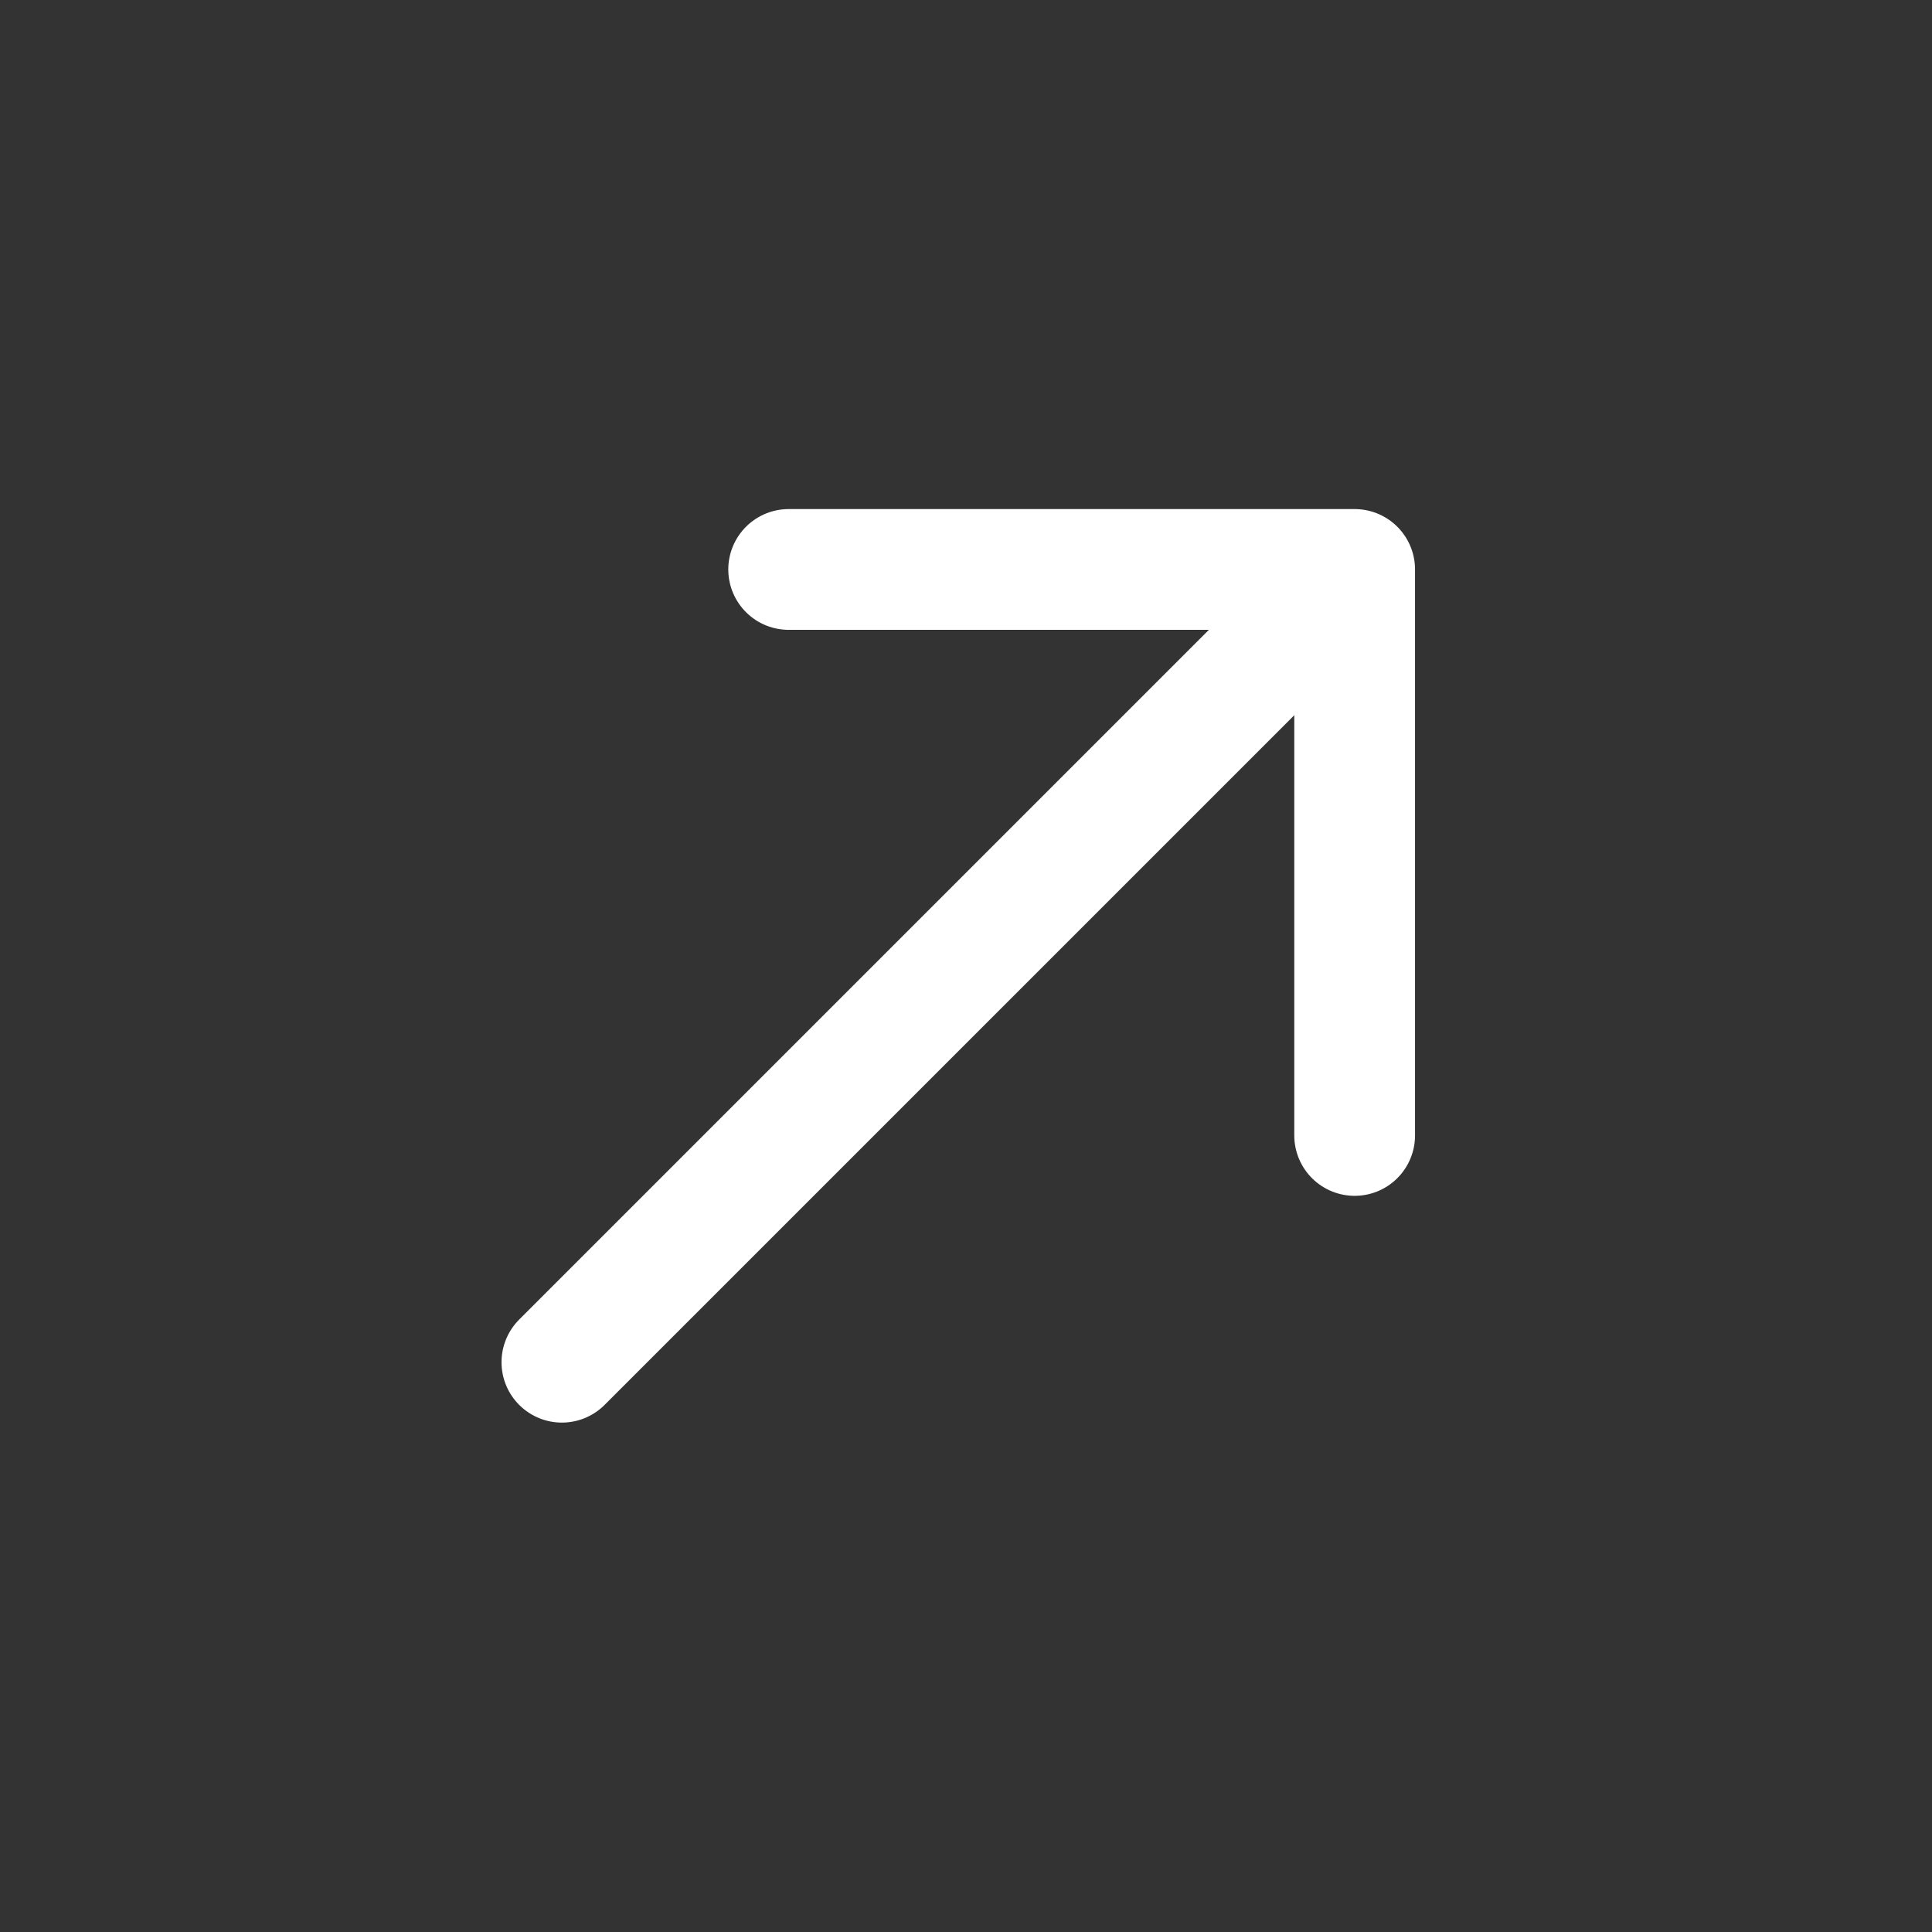
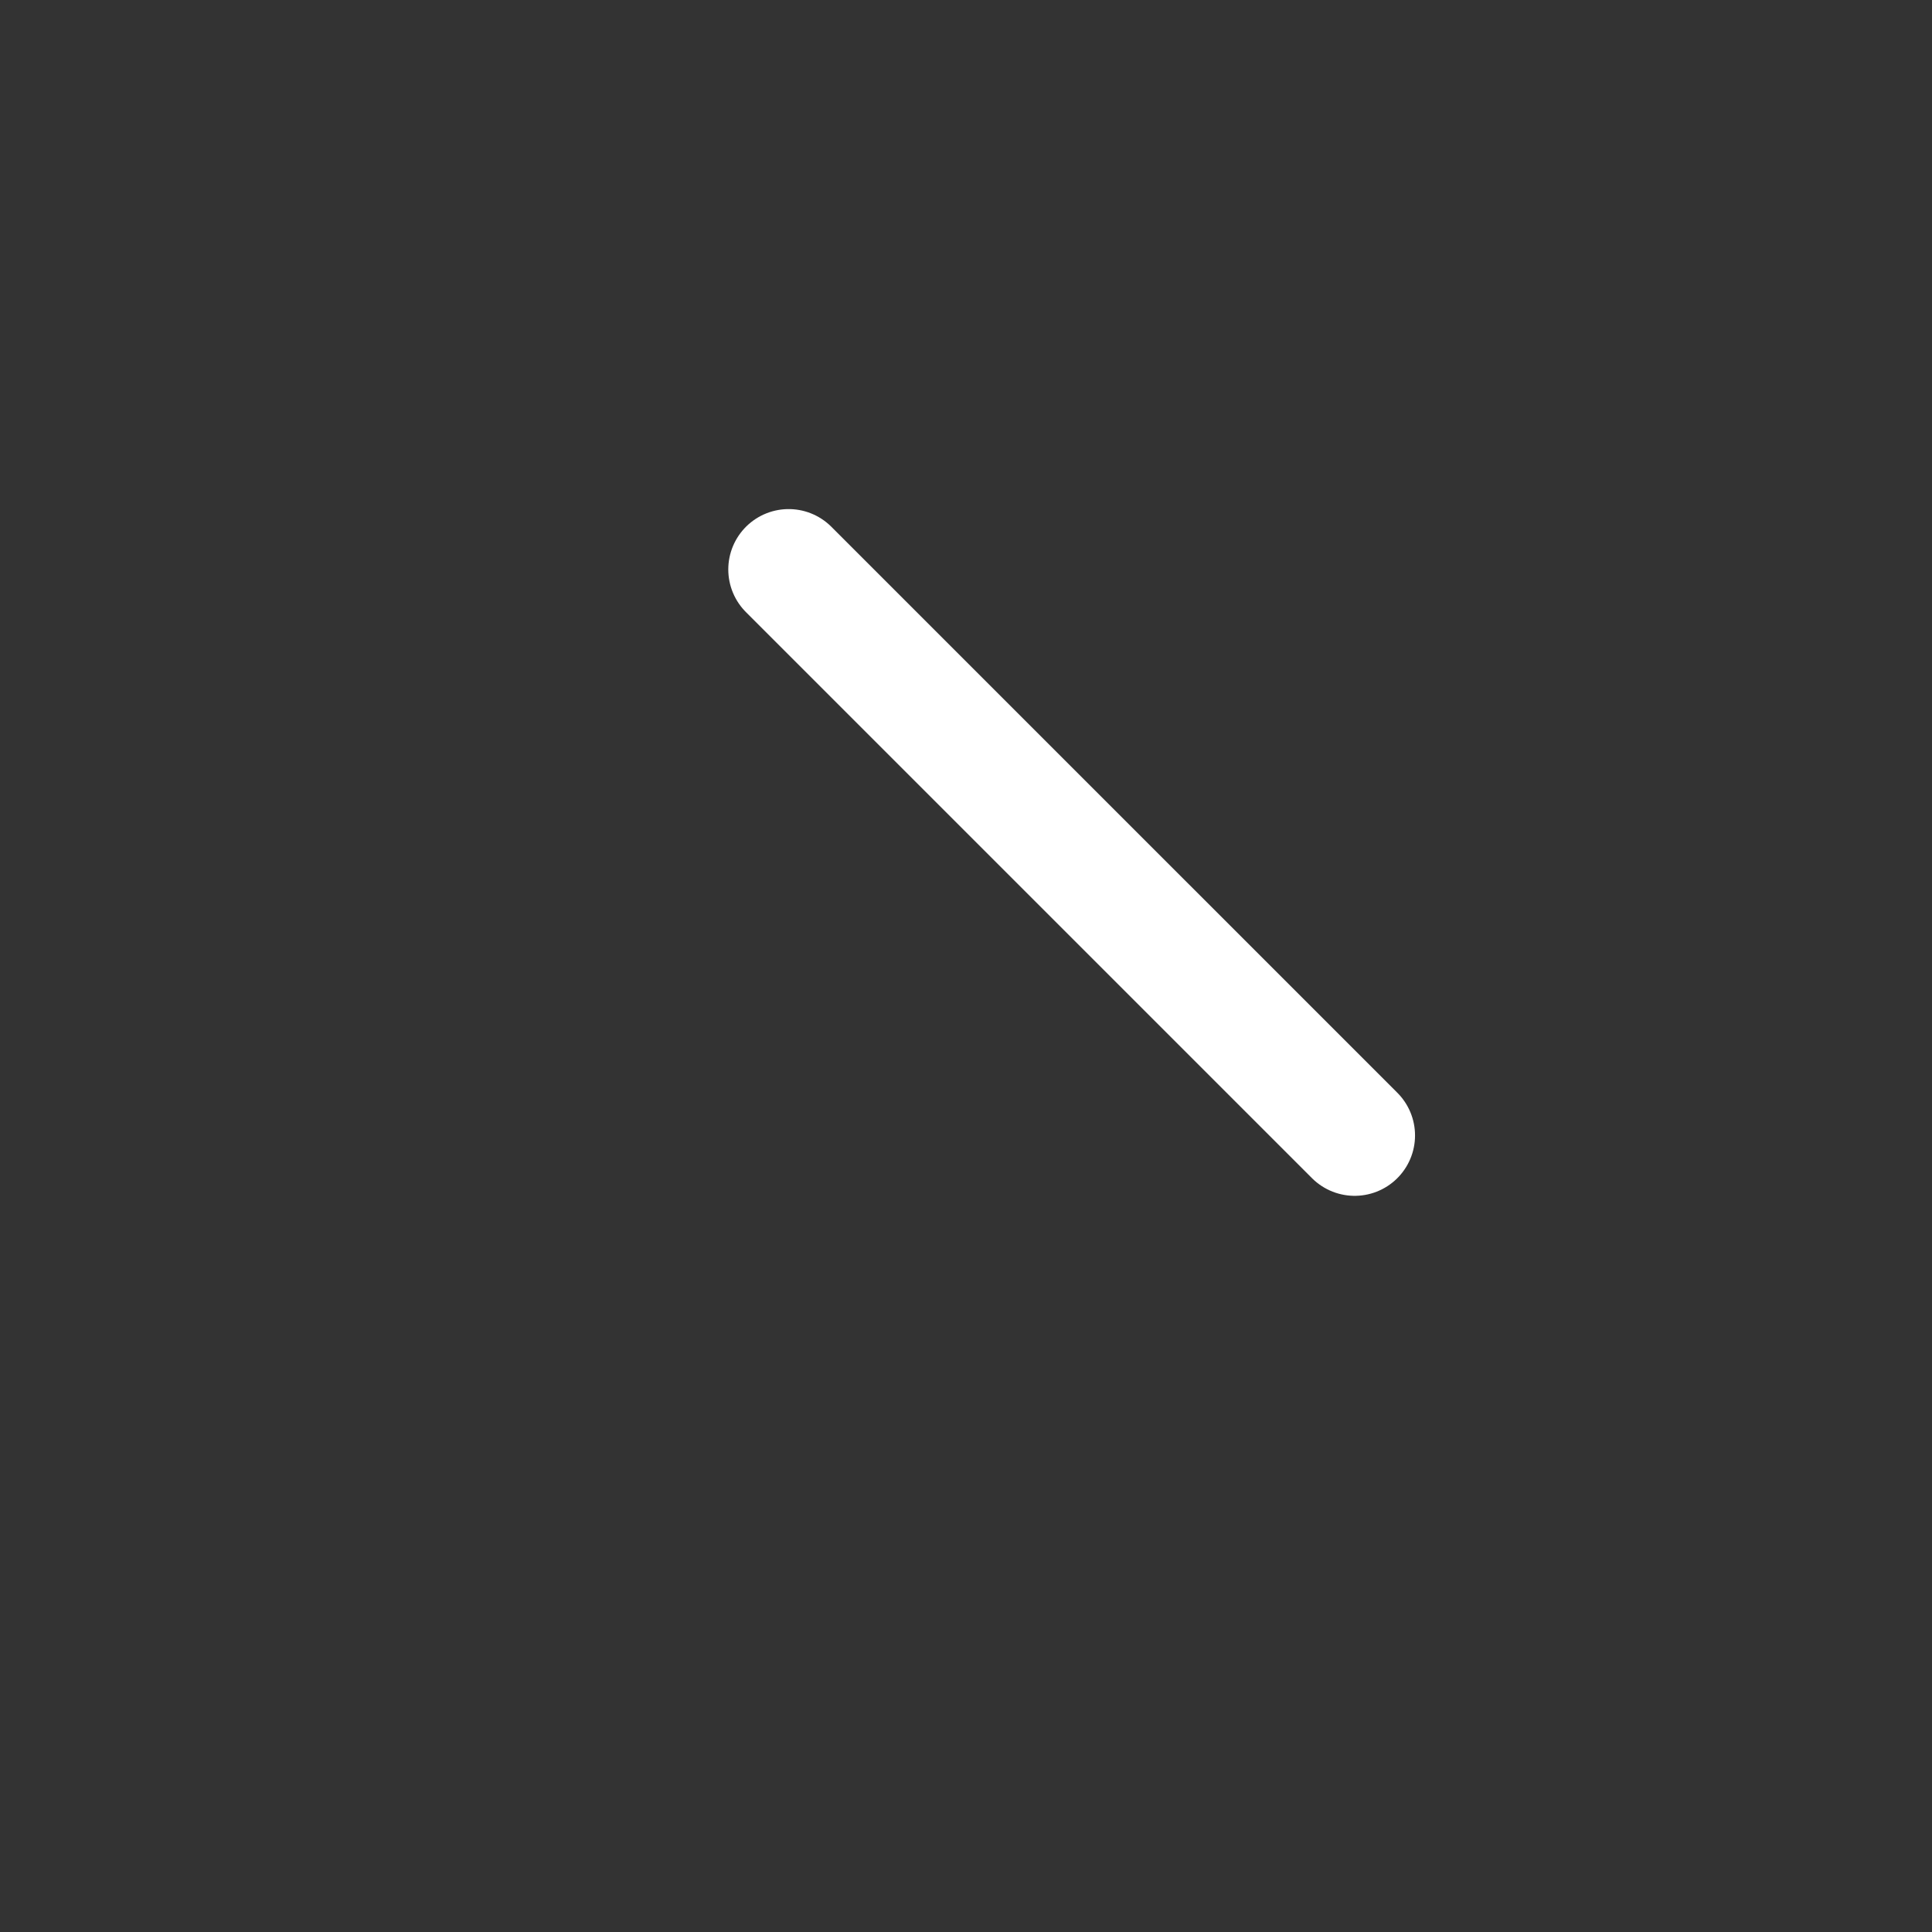
<svg xmlns="http://www.w3.org/2000/svg" width="24" height="24" viewBox="0 0 24 24" fill="none">
  <rect x="0" y="0" width="24" height="24" fill="#333333" stroke="none" />
-   <path d="M9.797 7.074L16.828 7.074L16.828 14.105" stroke="white" stroke-width="1.5" stroke-miterlimit="10" stroke-linecap="round" stroke-linejoin="round" />
-   <path d="M6.98 16.922L16.728 7.174" stroke="white" stroke-width="1.5" stroke-miterlimit="10" stroke-linecap="round" stroke-linejoin="round" />
+   <path d="M9.797 7.074L16.828 14.105" stroke="white" stroke-width="1.5" stroke-miterlimit="10" stroke-linecap="round" stroke-linejoin="round" />
</svg>